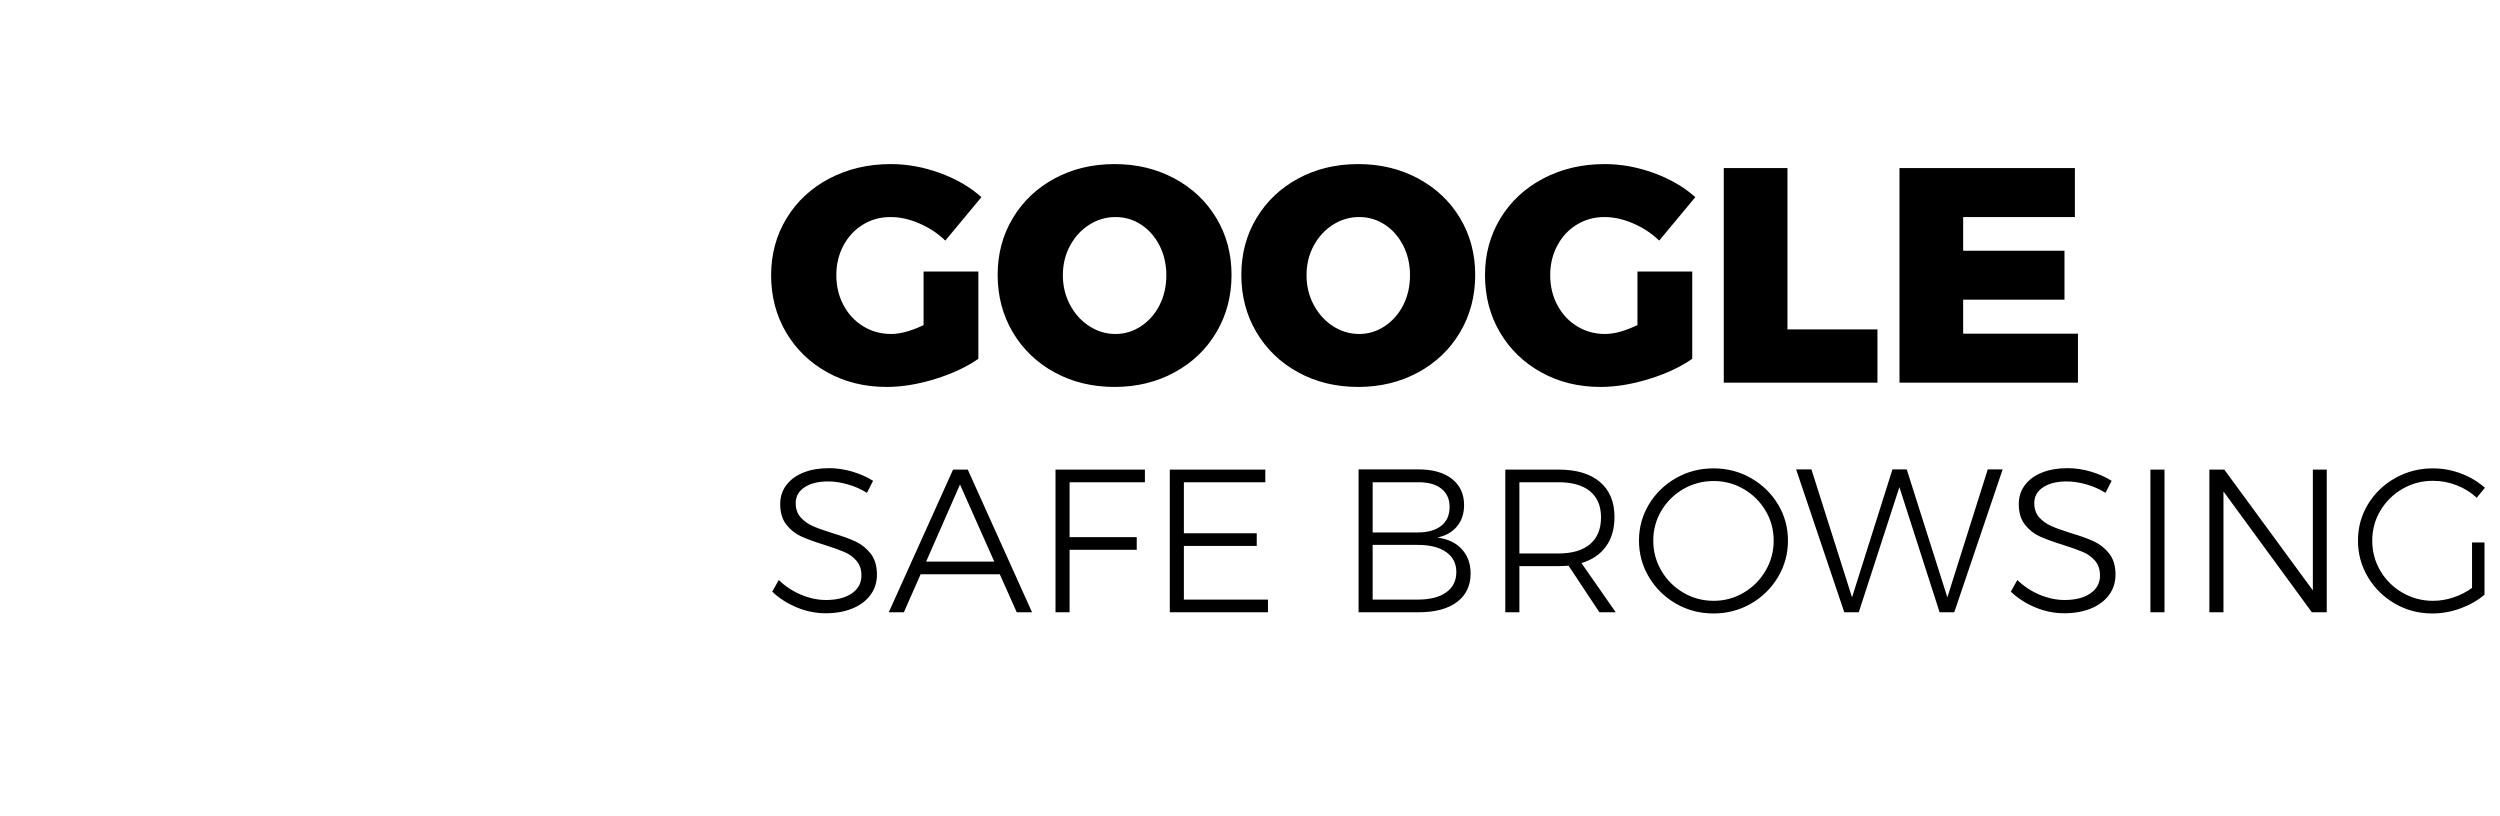
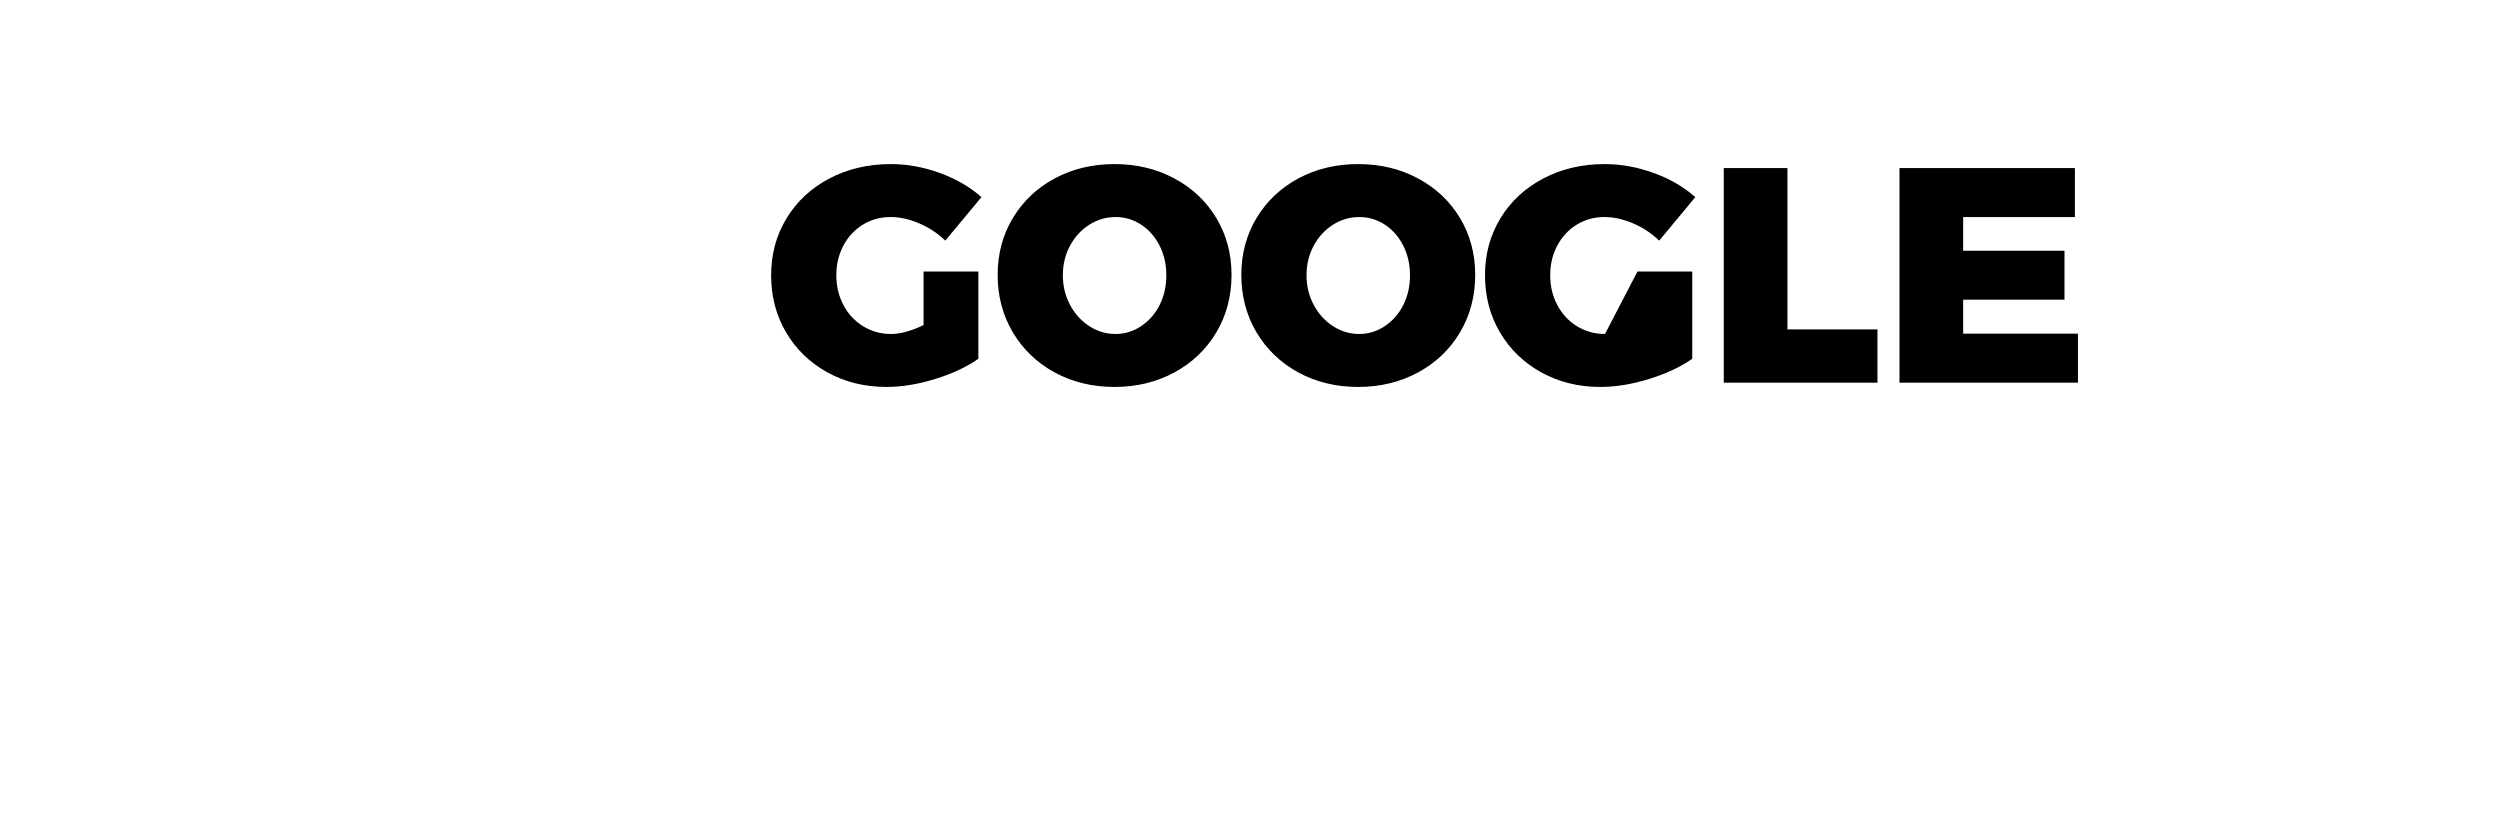
<svg xmlns="http://www.w3.org/2000/svg" height="32px" viewBox="0 0 98 32" width="98px">
  <title>B4670CFF-32D6-4CD8-B5D2-32014C2D5243</title>
  <desc>Created with sketchtool.</desc>
  <g fill="none" fill-rule="evenodd" id="Website" stroke="none" stroke-width="1">
    <g id="Home" transform="translate(-537, -7443)">
      <g id="Footer" transform="translate(0, 6108)">
        <g id="Selos" transform="translate(0, 89)">
          <g transform="translate(0, 502)">
            <g transform="translate(0, 581)">
              <g id="Group-10" transform="translate(0, 75)">
                <g id="Group-37" transform="translate(391, 38)">
                  <g id="google" transform="translate(146, 50)">
                    <image height="32" id="Bitmap" width="25" x="0" y="0" />
-                     <path d="M33.984,19.32 C33.755,19.176 33.504,19.065 33.232,18.988 C32.96,18.911 32.704,18.872 32.464,18.872 C32.08,18.872 31.772,18.948 31.54,19.1 C31.308,19.252 31.192,19.459 31.192,19.72 C31.192,19.949 31.256,20.136 31.384,20.28 C31.512,20.424 31.669,20.537 31.856,20.62 C32.043,20.703 32.299,20.795 32.624,20.896 C33.003,21.008 33.308,21.119 33.54,21.228 C33.772,21.337 33.969,21.496 34.132,21.704 C34.295,21.912 34.376,22.187 34.376,22.528 C34.376,22.827 34.292,23.091 34.124,23.32 C33.956,23.549 33.72,23.727 33.416,23.852 C33.112,23.977 32.763,24.04 32.368,24.04 C31.979,24.04 31.599,23.963 31.228,23.808 C30.857,23.653 30.539,23.448 30.272,23.192 L30.528,22.736 C30.779,22.981 31.069,23.173 31.4,23.312 C31.731,23.451 32.056,23.52 32.376,23.52 C32.803,23.52 33.141,23.433 33.392,23.26 C33.643,23.087 33.768,22.853 33.768,22.56 C33.768,22.325 33.704,22.133 33.576,21.984 C33.448,21.835 33.291,21.72 33.104,21.64 C32.917,21.56 32.656,21.467 32.32,21.36 C31.941,21.243 31.637,21.132 31.408,21.028 C31.179,20.924 30.984,20.769 30.824,20.564 C30.664,20.359 30.584,20.091 30.584,19.76 C30.584,19.477 30.664,19.229 30.824,19.016 C30.984,18.803 31.208,18.639 31.496,18.524 C31.784,18.409 32.117,18.352 32.496,18.352 C32.8,18.352 33.105,18.397 33.412,18.488 C33.719,18.579 33.989,18.699 34.224,18.848 L33.984,19.32 Z M39.856,24 L39.192,22.512 L36.088,22.512 L35.432,24 L34.84,24 L37.36,18.408 L37.936,18.408 L40.456,24 L39.856,24 Z M36.304,22.016 L38.976,22.016 L37.632,18.992 L36.304,22.016 Z M41.376,18.408 L44.88,18.408 L44.88,18.904 L41.928,18.904 L41.928,21.056 L44.56,21.056 L44.56,21.552 L41.928,21.552 L41.928,24 L41.376,24 L41.376,18.408 Z M45.856,18.408 L49.6,18.408 L49.6,18.904 L46.408,18.904 L46.408,20.904 L49.264,20.904 L49.264,21.4 L46.408,21.4 L46.408,23.504 L49.704,23.504 L49.704,24 L45.856,24 L45.856,18.408 Z M55.6,18.4 C56.16,18.4 56.599,18.524 56.916,18.772 C57.233,19.02 57.392,19.363 57.392,19.8 C57.392,20.131 57.3,20.408 57.116,20.632 C56.932,20.856 56.675,21.003 56.344,21.072 C56.755,21.125 57.075,21.277 57.304,21.528 C57.533,21.779 57.648,22.096 57.648,22.48 C57.648,22.96 57.469,23.333 57.112,23.6 C56.755,23.867 56.259,24 55.624,24 L53.256,24 L53.256,18.4 L55.6,18.4 Z M55.576,20.872 C55.971,20.872 56.277,20.785 56.496,20.612 C56.715,20.439 56.824,20.192 56.824,19.872 C56.824,19.563 56.715,19.323 56.496,19.152 C56.277,18.981 55.971,18.899 55.576,18.904 L53.808,18.904 L53.808,20.872 L55.576,20.872 Z M55.576,23.504 C56.056,23.504 56.428,23.409 56.692,23.22 C56.956,23.031 57.088,22.765 57.088,22.424 C57.088,22.088 56.955,21.827 56.688,21.64 C56.421,21.453 56.051,21.36 55.576,21.36 L53.808,21.36 L53.808,23.504 L55.576,23.504 Z M62.696,24 L61.488,22.176 C61.317,22.187 61.187,22.192 61.096,22.192 L59.56,22.192 L59.56,24 L59.008,24 L59.008,18.408 L61.096,18.408 C61.795,18.408 62.335,18.569 62.716,18.892 C63.097,19.215 63.288,19.672 63.288,20.264 C63.288,20.728 63.176,21.115 62.952,21.424 C62.728,21.733 62.408,21.949 61.992,22.072 L63.336,24 L62.696,24 Z M61.096,21.696 C61.629,21.696 62.04,21.575 62.328,21.332 C62.616,21.089 62.76,20.739 62.76,20.28 C62.76,19.832 62.616,19.491 62.328,19.256 C62.04,19.021 61.629,18.904 61.096,18.904 L59.56,18.904 L59.56,21.696 L61.096,21.696 Z M67.168,18.36 C67.701,18.36 68.191,18.487 68.636,18.74 C69.081,18.993 69.435,19.336 69.696,19.768 C69.957,20.2 70.088,20.675 70.088,21.192 C70.088,21.709 69.957,22.187 69.696,22.624 C69.435,23.061 69.081,23.408 68.636,23.664 C68.191,23.92 67.701,24.048 67.168,24.048 C66.635,24.048 66.145,23.92 65.7,23.664 C65.255,23.408 64.901,23.061 64.64,22.624 C64.379,22.187 64.248,21.709 64.248,21.192 C64.248,20.675 64.379,20.2 64.64,19.768 C64.901,19.336 65.255,18.993 65.7,18.74 C66.145,18.487 66.635,18.36 67.168,18.36 Z M67.176,18.856 C66.749,18.856 66.355,18.96 65.992,19.168 C65.629,19.376 65.341,19.659 65.128,20.016 C64.915,20.373 64.808,20.765 64.808,21.192 C64.808,21.619 64.915,22.013 65.128,22.376 C65.341,22.739 65.629,23.025 65.992,23.236 C66.355,23.447 66.749,23.552 67.176,23.552 C67.597,23.552 67.988,23.447 68.348,23.236 C68.708,23.025 68.995,22.739 69.208,22.376 C69.421,22.013 69.528,21.619 69.528,21.192 C69.528,20.765 69.421,20.373 69.208,20.016 C68.995,19.659 68.708,19.376 68.348,19.168 C67.988,18.96 67.597,18.856 67.176,18.856 Z M77.92,18.4 L78.504,18.4 L76.608,24 L76.032,24 L74.456,19.096 L72.864,24 L72.296,24 L70.408,18.4 L71.008,18.4 L72.6,23.416 L74.184,18.4 L74.744,18.4 L76.336,23.416 L77.92,18.4 Z M82.536,19.32 C82.307,19.176 82.056,19.065 81.784,18.988 C81.512,18.911 81.256,18.872 81.016,18.872 C80.632,18.872 80.324,18.948 80.092,19.1 C79.86,19.252 79.744,19.459 79.744,19.72 C79.744,19.949 79.808,20.136 79.936,20.28 C80.064,20.424 80.221,20.537 80.408,20.62 C80.595,20.703 80.851,20.795 81.176,20.896 C81.555,21.008 81.86,21.119 82.092,21.228 C82.324,21.337 82.521,21.496 82.684,21.704 C82.847,21.912 82.928,22.187 82.928,22.528 C82.928,22.827 82.844,23.091 82.676,23.32 C82.508,23.549 82.272,23.727 81.968,23.852 C81.664,23.977 81.315,24.04 80.92,24.04 C80.531,24.04 80.151,23.963 79.78,23.808 C79.409,23.653 79.091,23.448 78.824,23.192 L79.08,22.736 C79.331,22.981 79.621,23.173 79.952,23.312 C80.283,23.451 80.608,23.52 80.928,23.52 C81.355,23.52 81.693,23.433 81.944,23.26 C82.195,23.087 82.32,22.853 82.32,22.56 C82.32,22.325 82.256,22.133 82.128,21.984 C82,21.835 81.843,21.72 81.656,21.64 C81.469,21.56 81.208,21.467 80.872,21.36 C80.493,21.243 80.189,21.132 79.96,21.028 C79.731,20.924 79.536,20.769 79.376,20.564 C79.216,20.359 79.136,20.091 79.136,19.76 C79.136,19.477 79.216,19.229 79.376,19.016 C79.536,18.803 79.76,18.639 80.048,18.524 C80.336,18.409 80.669,18.352 81.048,18.352 C81.352,18.352 81.657,18.397 81.964,18.488 C82.271,18.579 82.541,18.699 82.776,18.848 L82.536,19.32 Z M84.296,18.408 L84.848,18.408 L84.848,24 L84.296,24 L84.296,18.408 Z M90.664,18.408 L91.208,18.408 L91.208,24 L90.624,24 L87.16,19.264 L87.16,24 L86.608,24 L86.608,18.408 L87.192,18.408 L90.664,23.144 L90.664,18.408 Z M96.904,21.264 L97.392,21.264 L97.392,23.312 C97.12,23.541 96.804,23.721 96.444,23.852 C96.084,23.983 95.717,24.048 95.344,24.048 C94.816,24.048 94.329,23.92 93.884,23.664 C93.439,23.408 93.085,23.061 92.824,22.624 C92.563,22.187 92.432,21.709 92.432,21.192 C92.432,20.675 92.563,20.2 92.824,19.768 C93.085,19.336 93.441,18.993 93.892,18.74 C94.343,18.487 94.835,18.36 95.368,18.36 C95.747,18.36 96.113,18.427 96.468,18.56 C96.823,18.693 97.136,18.88 97.408,19.12 L97.088,19.512 C96.859,19.299 96.595,19.135 96.296,19.02 C95.997,18.905 95.688,18.848 95.368,18.848 C94.936,18.848 94.539,18.953 94.176,19.164 C93.813,19.375 93.525,19.659 93.312,20.016 C93.099,20.373 92.992,20.765 92.992,21.192 C92.992,21.624 93.099,22.02 93.312,22.38 C93.525,22.74 93.815,23.025 94.18,23.236 C94.545,23.447 94.944,23.552 95.376,23.552 C95.643,23.552 95.908,23.508 96.172,23.42 C96.436,23.332 96.68,23.208 96.904,23.048 L96.904,21.264 Z" fill="#000000" fill-rule="nonzero" id="SAFEBROWSING" />
-                     <path d="M36.204,10.644 L38.352,10.644 L38.352,14.064 C37.896,14.384 37.332,14.648 36.66,14.856 C35.988,15.064 35.352,15.168 34.752,15.168 C33.896,15.168 33.124,14.978 32.436,14.598 C31.748,14.218 31.208,13.696 30.816,13.032 C30.424,12.368 30.228,11.62 30.228,10.788 C30.228,9.964 30.43,9.22 30.834,8.556 C31.238,7.892 31.798,7.372 32.514,6.996 C33.23,6.62 34.032,6.432 34.92,6.432 C35.56,6.432 36.2,6.548 36.84,6.78 C37.48,7.012 38.024,7.328 38.472,7.728 L37.056,9.432 C36.768,9.152 36.43,8.928 36.042,8.76 C35.654,8.592 35.276,8.508 34.908,8.508 C34.508,8.508 34.146,8.608 33.822,8.808 C33.498,9.008 33.244,9.282 33.06,9.63 C32.876,9.978 32.784,10.364 32.784,10.788 C32.784,11.22 32.878,11.612 33.066,11.964 C33.254,12.316 33.512,12.592 33.84,12.792 C34.168,12.992 34.532,13.092 34.932,13.092 C35.292,13.092 35.716,12.976 36.204,12.744 L36.204,10.644 Z M43.692,6.432 C44.556,6.432 45.338,6.62 46.038,6.996 C46.738,7.372 47.286,7.89 47.682,8.55 C48.078,9.21 48.276,9.952 48.276,10.776 C48.276,11.608 48.078,12.358 47.682,13.026 C47.286,13.694 46.738,14.218 46.038,14.598 C45.338,14.978 44.556,15.168 43.692,15.168 C42.82,15.168 42.036,14.978 41.34,14.598 C40.644,14.218 40.098,13.694 39.702,13.026 C39.306,12.358 39.108,11.608 39.108,10.776 C39.108,9.952 39.306,9.21 39.702,8.55 C40.098,7.89 40.644,7.372 41.34,6.996 C42.036,6.62 42.82,6.432 43.692,6.432 Z M43.728,8.508 C43.36,8.508 43.018,8.608 42.702,8.808 C42.386,9.008 42.134,9.282 41.946,9.63 C41.758,9.978 41.664,10.364 41.664,10.788 C41.664,11.212 41.758,11.6 41.946,11.952 C42.134,12.304 42.386,12.582 42.702,12.786 C43.018,12.99 43.36,13.092 43.728,13.092 C44.088,13.092 44.422,12.99 44.73,12.786 C45.038,12.582 45.28,12.306 45.456,11.958 C45.632,11.61 45.72,11.22 45.72,10.788 C45.72,10.364 45.632,9.978 45.456,9.63 C45.28,9.282 45.04,9.008 44.736,8.808 C44.432,8.608 44.096,8.508 43.728,8.508 Z M53.244,6.432 C54.108,6.432 54.89,6.62 55.59,6.996 C56.29,7.372 56.838,7.89 57.234,8.55 C57.63,9.21 57.828,9.952 57.828,10.776 C57.828,11.608 57.63,12.358 57.234,13.026 C56.838,13.694 56.29,14.218 55.59,14.598 C54.89,14.978 54.108,15.168 53.244,15.168 C52.372,15.168 51.588,14.978 50.892,14.598 C50.196,14.218 49.65,13.694 49.254,13.026 C48.858,12.358 48.66,11.608 48.66,10.776 C48.66,9.952 48.858,9.21 49.254,8.55 C49.65,7.89 50.196,7.372 50.892,6.996 C51.588,6.62 52.372,6.432 53.244,6.432 Z M53.28,8.508 C52.912,8.508 52.57,8.608 52.254,8.808 C51.938,9.008 51.686,9.282 51.498,9.63 C51.31,9.978 51.216,10.364 51.216,10.788 C51.216,11.212 51.31,11.6 51.498,11.952 C51.686,12.304 51.938,12.582 52.254,12.786 C52.57,12.99 52.912,13.092 53.28,13.092 C53.64,13.092 53.974,12.99 54.282,12.786 C54.59,12.582 54.832,12.306 55.008,11.958 C55.184,11.61 55.272,11.22 55.272,10.788 C55.272,10.364 55.184,9.978 55.008,9.63 C54.832,9.282 54.592,9.008 54.288,8.808 C53.984,8.608 53.648,8.508 53.28,8.508 Z M64.188,10.644 L66.336,10.644 L66.336,14.064 C65.88,14.384 65.316,14.648 64.644,14.856 C63.972,15.064 63.336,15.168 62.736,15.168 C61.88,15.168 61.108,14.978 60.42,14.598 C59.732,14.218 59.192,13.696 58.8,13.032 C58.408,12.368 58.212,11.62 58.212,10.788 C58.212,9.964 58.414,9.22 58.818,8.556 C59.222,7.892 59.782,7.372 60.498,6.996 C61.214,6.62 62.016,6.432 62.904,6.432 C63.544,6.432 64.184,6.548 64.824,6.78 C65.464,7.012 66.008,7.328 66.456,7.728 L65.04,9.432 C64.752,9.152 64.414,8.928 64.026,8.76 C63.638,8.592 63.26,8.508 62.892,8.508 C62.492,8.508 62.13,8.608 61.806,8.808 C61.482,9.008 61.228,9.282 61.044,9.63 C60.86,9.978 60.768,10.364 60.768,10.788 C60.768,11.22 60.862,11.612 61.05,11.964 C61.238,12.316 61.496,12.592 61.824,12.792 C62.152,12.992 62.516,13.092 62.916,13.092 C63.276,13.092 63.7,12.976 64.188,12.744 L64.188,10.644 Z M67.572,6.588 L70.068,6.588 L70.068,12.912 L73.596,12.912 L73.596,15 L67.572,15 L67.572,6.588 Z M74.46,6.588 L81.336,6.588 L81.336,8.508 L76.956,8.508 L76.956,9.828 L80.928,9.828 L80.928,11.748 L76.956,11.748 L76.956,13.08 L81.456,13.08 L81.456,15 L74.46,15 L74.46,6.588 Z" fill="#000000" fill-rule="nonzero" id="GOOGLE" />
+                     <path d="M36.204,10.644 L38.352,10.644 L38.352,14.064 C37.896,14.384 37.332,14.648 36.66,14.856 C35.988,15.064 35.352,15.168 34.752,15.168 C33.896,15.168 33.124,14.978 32.436,14.598 C31.748,14.218 31.208,13.696 30.816,13.032 C30.424,12.368 30.228,11.62 30.228,10.788 C30.228,9.964 30.43,9.22 30.834,8.556 C31.238,7.892 31.798,7.372 32.514,6.996 C33.23,6.62 34.032,6.432 34.92,6.432 C35.56,6.432 36.2,6.548 36.84,6.78 C37.48,7.012 38.024,7.328 38.472,7.728 L37.056,9.432 C36.768,9.152 36.43,8.928 36.042,8.76 C35.654,8.592 35.276,8.508 34.908,8.508 C34.508,8.508 34.146,8.608 33.822,8.808 C33.498,9.008 33.244,9.282 33.06,9.63 C32.876,9.978 32.784,10.364 32.784,10.788 C32.784,11.22 32.878,11.612 33.066,11.964 C33.254,12.316 33.512,12.592 33.84,12.792 C34.168,12.992 34.532,13.092 34.932,13.092 C35.292,13.092 35.716,12.976 36.204,12.744 L36.204,10.644 Z M43.692,6.432 C44.556,6.432 45.338,6.62 46.038,6.996 C46.738,7.372 47.286,7.89 47.682,8.55 C48.078,9.21 48.276,9.952 48.276,10.776 C48.276,11.608 48.078,12.358 47.682,13.026 C47.286,13.694 46.738,14.218 46.038,14.598 C45.338,14.978 44.556,15.168 43.692,15.168 C42.82,15.168 42.036,14.978 41.34,14.598 C40.644,14.218 40.098,13.694 39.702,13.026 C39.306,12.358 39.108,11.608 39.108,10.776 C39.108,9.952 39.306,9.21 39.702,8.55 C40.098,7.89 40.644,7.372 41.34,6.996 C42.036,6.62 42.82,6.432 43.692,6.432 Z M43.728,8.508 C43.36,8.508 43.018,8.608 42.702,8.808 C42.386,9.008 42.134,9.282 41.946,9.63 C41.758,9.978 41.664,10.364 41.664,10.788 C41.664,11.212 41.758,11.6 41.946,11.952 C42.134,12.304 42.386,12.582 42.702,12.786 C43.018,12.99 43.36,13.092 43.728,13.092 C44.088,13.092 44.422,12.99 44.73,12.786 C45.038,12.582 45.28,12.306 45.456,11.958 C45.632,11.61 45.72,11.22 45.72,10.788 C45.72,10.364 45.632,9.978 45.456,9.63 C45.28,9.282 45.04,9.008 44.736,8.808 C44.432,8.608 44.096,8.508 43.728,8.508 Z M53.244,6.432 C54.108,6.432 54.89,6.62 55.59,6.996 C56.29,7.372 56.838,7.89 57.234,8.55 C57.63,9.21 57.828,9.952 57.828,10.776 C57.828,11.608 57.63,12.358 57.234,13.026 C56.838,13.694 56.29,14.218 55.59,14.598 C54.89,14.978 54.108,15.168 53.244,15.168 C52.372,15.168 51.588,14.978 50.892,14.598 C50.196,14.218 49.65,13.694 49.254,13.026 C48.858,12.358 48.66,11.608 48.66,10.776 C48.66,9.952 48.858,9.21 49.254,8.55 C49.65,7.89 50.196,7.372 50.892,6.996 C51.588,6.62 52.372,6.432 53.244,6.432 Z M53.28,8.508 C52.912,8.508 52.57,8.608 52.254,8.808 C51.938,9.008 51.686,9.282 51.498,9.63 C51.31,9.978 51.216,10.364 51.216,10.788 C51.216,11.212 51.31,11.6 51.498,11.952 C51.686,12.304 51.938,12.582 52.254,12.786 C52.57,12.99 52.912,13.092 53.28,13.092 C53.64,13.092 53.974,12.99 54.282,12.786 C54.59,12.582 54.832,12.306 55.008,11.958 C55.184,11.61 55.272,11.22 55.272,10.788 C55.272,10.364 55.184,9.978 55.008,9.63 C54.832,9.282 54.592,9.008 54.288,8.808 C53.984,8.608 53.648,8.508 53.28,8.508 Z M64.188,10.644 L66.336,10.644 L66.336,14.064 C65.88,14.384 65.316,14.648 64.644,14.856 C63.972,15.064 63.336,15.168 62.736,15.168 C61.88,15.168 61.108,14.978 60.42,14.598 C59.732,14.218 59.192,13.696 58.8,13.032 C58.408,12.368 58.212,11.62 58.212,10.788 C58.212,9.964 58.414,9.22 58.818,8.556 C59.222,7.892 59.782,7.372 60.498,6.996 C61.214,6.62 62.016,6.432 62.904,6.432 C63.544,6.432 64.184,6.548 64.824,6.78 C65.464,7.012 66.008,7.328 66.456,7.728 L65.04,9.432 C64.752,9.152 64.414,8.928 64.026,8.76 C63.638,8.592 63.26,8.508 62.892,8.508 C62.492,8.508 62.13,8.608 61.806,8.808 C61.482,9.008 61.228,9.282 61.044,9.63 C60.86,9.978 60.768,10.364 60.768,10.788 C60.768,11.22 60.862,11.612 61.05,11.964 C61.238,12.316 61.496,12.592 61.824,12.792 C62.152,12.992 62.516,13.092 62.916,13.092 L64.188,10.644 Z M67.572,6.588 L70.068,6.588 L70.068,12.912 L73.596,12.912 L73.596,15 L67.572,15 L67.572,6.588 Z M74.46,6.588 L81.336,6.588 L81.336,8.508 L76.956,8.508 L76.956,9.828 L80.928,9.828 L80.928,11.748 L76.956,11.748 L76.956,13.08 L81.456,13.08 L81.456,15 L74.46,15 L74.46,6.588 Z" fill="#000000" fill-rule="nonzero" id="GOOGLE" />
                  </g>
                </g>
              </g>
            </g>
          </g>
        </g>
      </g>
    </g>
  </g>
</svg>